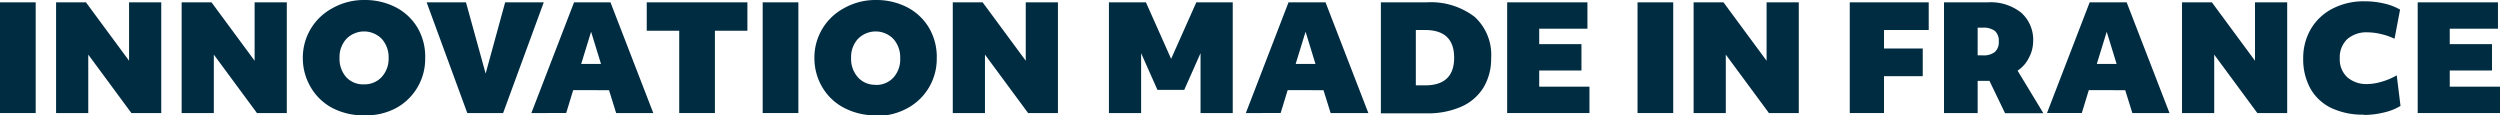
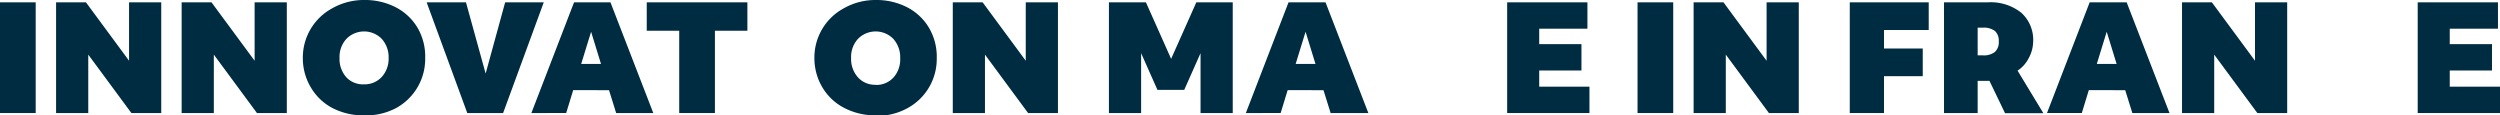
<svg xmlns="http://www.w3.org/2000/svg" viewBox="0 0 171.63 7.92">
  <defs>
    <style>.cls-1{fill:#002c42 ;}</style>
  </defs>
  <title>madeinfrance</title>
  <g id="Calque_2" data-name="Calque 2">
    <g id="Calque_1-2" data-name="Calque 1">
      <rect class="cls-1" y="0.16" width="2.45" height="7.6" />
      <polygon class="cls-1" points="3.85 0.16 5.9 0.16 8.86 4.17 8.86 0.16 11.07 0.16 11.07 7.76 9.02 7.76 6.06 3.75 6.06 7.76 3.85 7.76 3.85 0.16" />
      <polygon class="cls-1" points="12.47 0.16 14.52 0.16 17.48 4.17 17.48 0.16 19.69 0.16 19.69 7.76 17.64 7.76 14.68 3.75 14.68 7.76 12.47 7.76 12.47 0.16" />
      <path class="cls-1" d="M25,7.92a4.62,4.62,0,0,1-2.15-.49A3.72,3.72,0,0,1,21.34,6,3.9,3.9,0,0,1,20.79,4a3.84,3.84,0,0,1,2-3.42A4.4,4.4,0,0,1,25,0a4.63,4.63,0,0,1,2.15.49,3.73,3.73,0,0,1,1.5,1.39A3.91,3.91,0,0,1,29.19,4a3.84,3.84,0,0,1-2,3.42A4.4,4.4,0,0,1,25,7.92m0-2.13a1.59,1.59,0,0,0,1.21-.51A1.85,1.85,0,0,0,26.68,4a1.89,1.89,0,0,0-.47-1.33,1.7,1.7,0,0,0-2.43,0,1.84,1.84,0,0,0-.47,1.31,1.89,1.89,0,0,0,.47,1.33A1.57,1.57,0,0,0,25,5.79" />
      <polygon class="cls-1" points="29.29 0.16 31.99 0.16 33.34 5.05 34.68 0.16 37.33 0.16 34.54 7.76 32.08 7.76 29.29 0.16" />
      <path class="cls-1" d="M39.41.16h2.5l2.94,7.6H42.3l-.49-1.57H39.35l-.48,1.57H36.48Zm1.85,4.23-.68-2.21L39.9,4.39Z" />
      <polygon class="cls-1" points="46.63 2.11 44.4 2.11 44.4 0.16 51.31 0.16 51.31 2.11 49.08 2.11 49.08 7.76 46.63 7.76 46.63 2.11" />
-       <rect class="cls-1" x="52.36" y="0.16" width="2.45" height="7.6" />
      <path class="cls-1" d="M60.11,7.92A4.62,4.62,0,0,1,58,7.43,3.72,3.72,0,0,1,56.46,6,3.9,3.9,0,0,1,55.91,4a3.84,3.84,0,0,1,2-3.42A4.4,4.4,0,0,1,60.11,0a4.63,4.63,0,0,1,2.15.49,3.73,3.73,0,0,1,1.5,1.39A3.91,3.91,0,0,1,64.31,4a3.84,3.84,0,0,1-2,3.42,4.4,4.4,0,0,1-2.18.54m0-2.13a1.59,1.59,0,0,0,1.21-.51A1.85,1.85,0,0,0,61.8,4a1.89,1.89,0,0,0-.47-1.33,1.7,1.7,0,0,0-2.43,0,1.84,1.84,0,0,0-.47,1.31,1.89,1.89,0,0,0,.47,1.33,1.57,1.57,0,0,0,1.22.51" />
      <polygon class="cls-1" points="65.41 0.16 67.46 0.16 70.42 4.17 70.42 0.16 72.63 0.16 72.63 7.76 70.58 7.76 67.62 3.75 67.62 7.76 65.41 7.76 65.41 0.16" />
      <polygon class="cls-1" points="76.13 0.16 78.67 0.16 80.4 4.04 82.13 0.16 84.63 0.16 84.63 7.76 82.42 7.76 82.42 3.65 81.3 6.17 79.46 6.17 78.34 3.65 78.34 7.76 76.13 7.76 76.13 0.16" />
      <path class="cls-1" d="M88.46.16H91l2.94,7.6H91.35l-.49-1.57H88.4l-.48,1.57H85.53Zm1.85,4.23-.68-2.21-.68,2.21Z" />
-       <path class="cls-1" d="M94.8.16h3.14a4.94,4.94,0,0,1,3.3,1A3.53,3.53,0,0,1,102.37,4a3.82,3.82,0,0,1-.52,2,3.38,3.38,0,0,1-1.52,1.32,5.67,5.67,0,0,1-2.39.46H94.8Zm2.4,5.7h.63q2,0,2-1.9t-2-1.9H97.2Z" />
      <polygon class="cls-1" points="103.47 0.16 108.98 0.16 108.98 1.97 105.67 1.97 105.67 3.03 108.57 3.03 108.57 4.84 105.67 4.84 105.67 5.95 109.12 5.95 109.12 7.76 103.47 7.76 103.47 0.16" />
      <rect class="cls-1" x="112.42" y="0.16" width="2.45" height="7.6" />
      <polygon class="cls-1" points="116.27 0.16 118.32 0.16 121.28 4.17 121.28 0.16 123.49 0.16 123.49 7.76 121.44 7.76 118.48 3.75 118.48 7.76 116.27 7.76 116.27 0.16" />
      <polygon class="cls-1" points="126.99 0.16 132.41 0.16 132.41 2.06 129.34 2.06 129.34 3.33 132 3.33 132 5.23 129.34 5.23 129.34 7.76 126.99 7.76 126.99 0.16" />
      <path class="cls-1" d="M133.46.16h3a3.38,3.38,0,0,1,2.3.71,2.5,2.5,0,0,1,.82,2A2.42,2.42,0,0,1,139.27,4a2.21,2.21,0,0,1-.76.85l1.77,2.92h-2.63l-1.07-2.22h-.81V7.76h-2.31Zm2.31,3.64h.35a1.24,1.24,0,0,0,.83-.23.91.91,0,0,0,.27-.73.9.9,0,0,0-.26-.71,1.27,1.27,0,0,0-.84-.23h-.35Z" />
      <path class="cls-1" d="M143.46.16H146l2.94,7.6h-2.55l-.49-1.57H143.4l-.48,1.57h-2.39Zm1.85,4.23-.68-2.21-.68,2.21Z" />
      <polygon class="cls-1" points="149.8 0.16 151.85 0.16 154.81 4.17 154.81 0.16 157.02 0.16 157.02 7.76 154.97 7.76 152.01 3.75 152.01 7.76 149.8 7.76 149.8 0.16" />
-       <path class="cls-1" d="M162.3,7.87a5.05,5.05,0,0,1-2.24-.45,3.28,3.28,0,0,1-1.44-1.33A4.16,4.16,0,0,1,158.12,4a3.92,3.92,0,0,1,.52-2,3.66,3.66,0,0,1,1.48-1.4,4.63,4.63,0,0,1,2.22-.51,5.8,5.8,0,0,1,1.33.15,3.88,3.88,0,0,1,1.1.42l-.38,2a4.42,4.42,0,0,0-.92-.32,4.09,4.09,0,0,0-.93-.12,2,2,0,0,0-1.4.47A1.72,1.72,0,0,0,160.63,4a1.68,1.68,0,0,0,.51,1.3,2,2,0,0,0,1.4.47,3.66,3.66,0,0,0,1-.17,4.33,4.33,0,0,0,1-.43l.26,2.1a3.74,3.74,0,0,1-1.13.45,5.74,5.74,0,0,1-1.4.17" />
      <polygon class="cls-1" points="165.98 0.16 171.49 0.16 171.49 1.97 168.18 1.97 168.18 3.03 171.08 3.03 171.08 4.84 168.18 4.84 168.18 5.95 171.63 5.95 171.63 7.76 165.98 7.76 165.98 0.16" />
    </g>
  </g>
</svg>